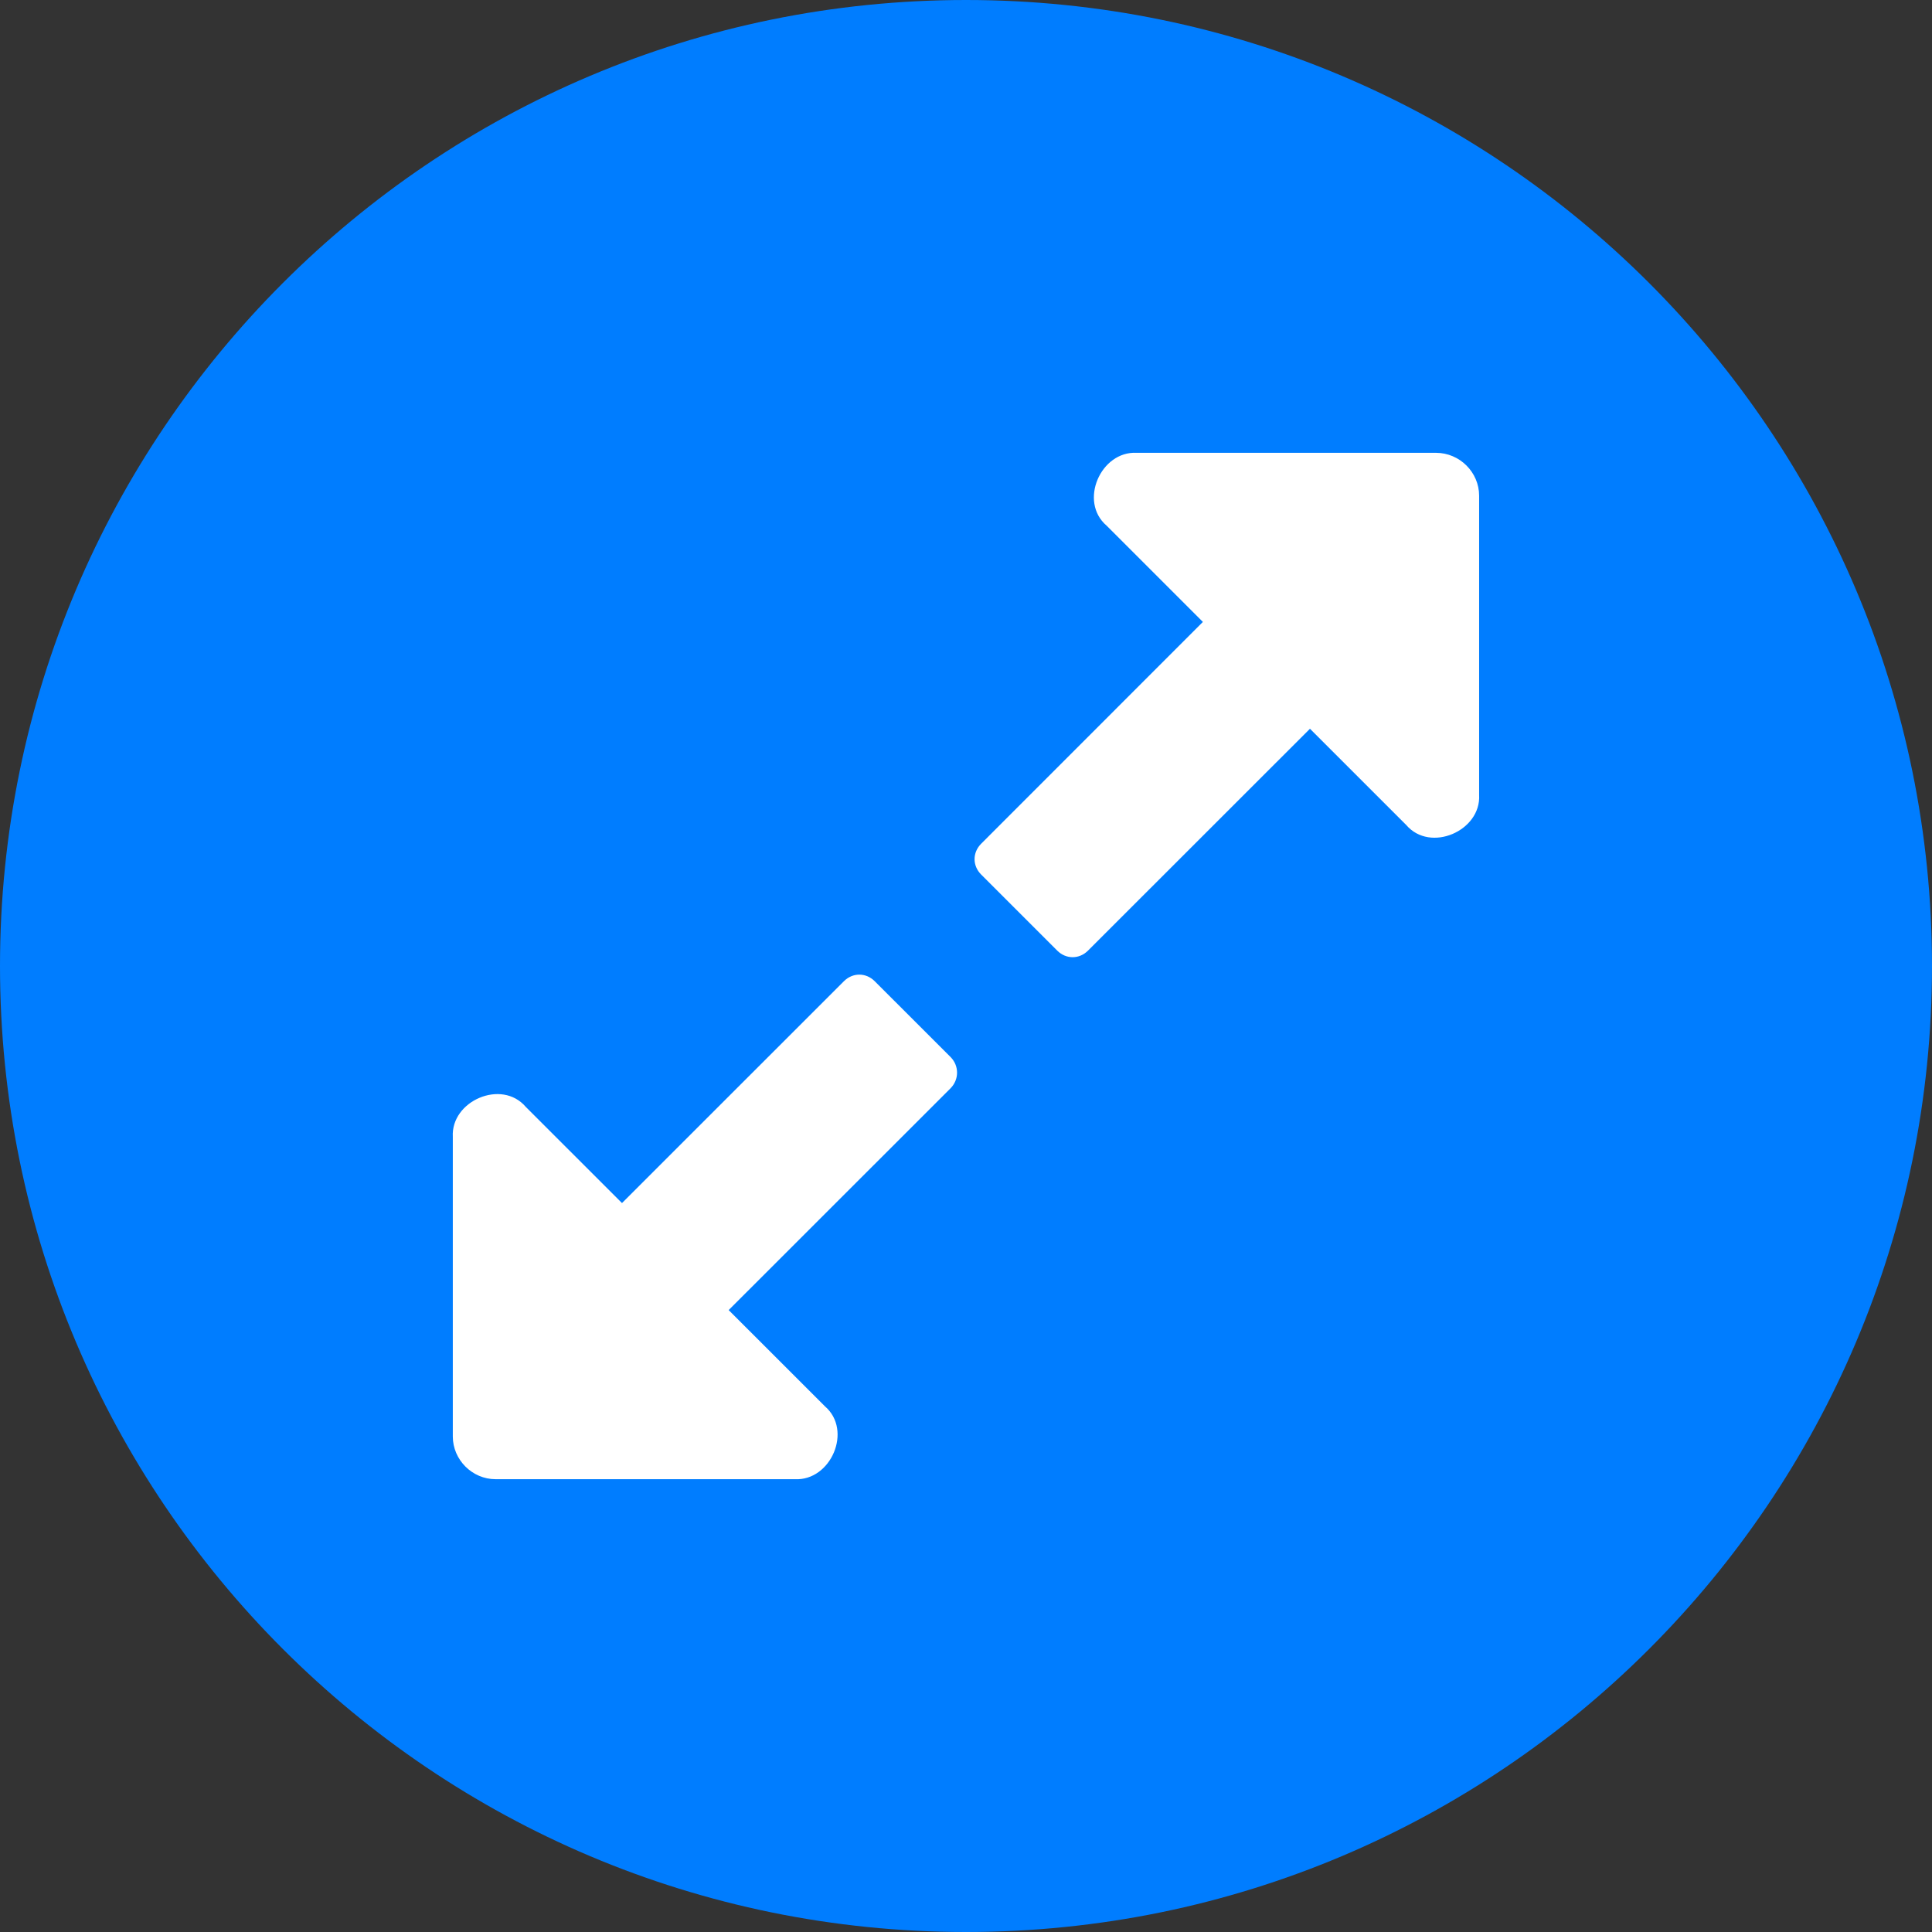
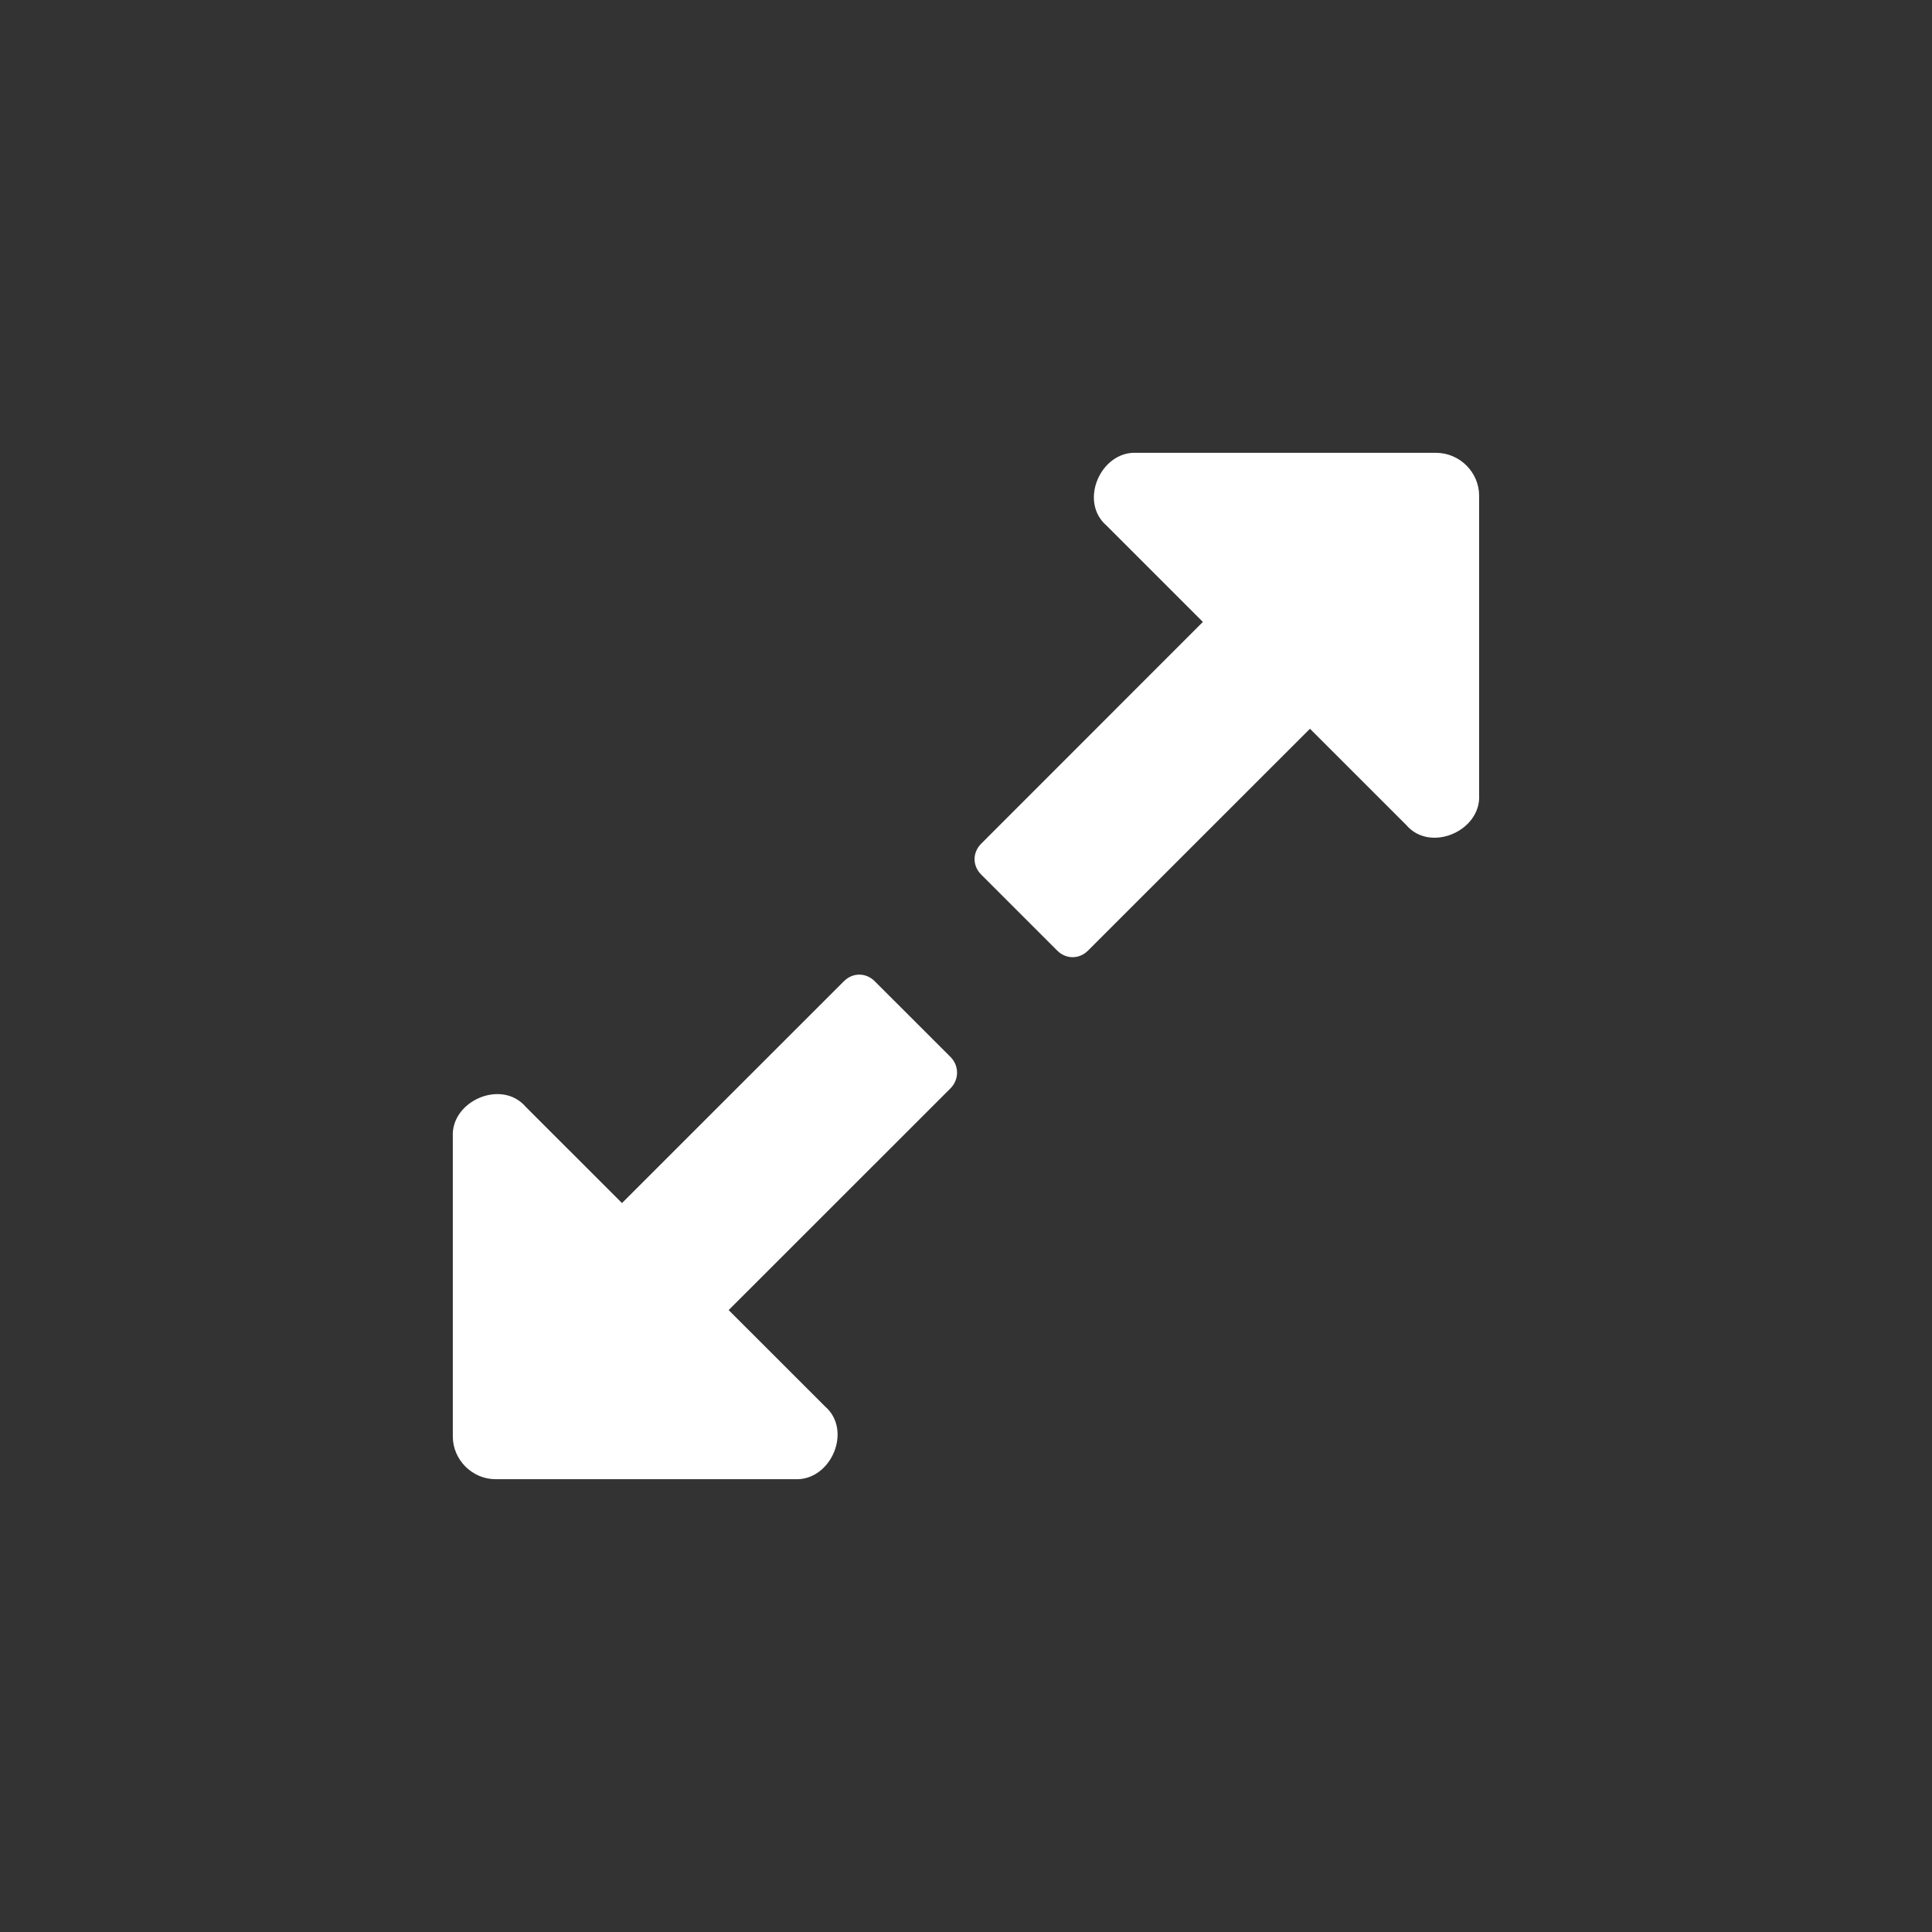
<svg xmlns="http://www.w3.org/2000/svg" version="1.1" id="图层_1" x="0px" y="0px" width="64px" height="64px" viewBox="0 0 64 64" enable-background="new 0 0 64 64" xml:space="preserve">
  <rect x="0" y="0" width="64" height="64" fill="#333333" stroke="none" />
  <title>ic_size</title>
  <g id="ic_size">
    <g id="橙色缩放按钮-copy" transform="translate(32, 32) rotate(-270) translate(-32, -32) ">
-       <path id="Path" fill="#007DFF" d="M32,64c17.674,0,32-14.327,32-32S49.674,0,32,0S0,14.327,0,32S14.326,64,32,64z" />
      <path id="Shape" fill="#FFFFFF" d="M36.049,32.51l7.349,7.352l3.187-3.188c0.797-0.927,2.477-0.198,2.415,0.995v9.916    c0,0.772-0.643,1.415-1.415,1.415H37.66c-1.191,0.068-1.927-1.619-0.994-2.416l3.187-3.188l-7.349-7.352    c-0.291-0.291-0.291-0.729,0-1.02l2.52-2.521C35.313,32.226,35.758,32.226,36.049,32.51z M16.422,15.002h9.912    c1.191-0.068,1.927,1.619,0.994,2.416l-3.187,3.188l7.349,7.352c0.291,0.29,0.291,0.729,0,1.02l-2.52,2.52    c-0.29,0.291-0.729,0.291-1.02,0l-7.348-7.345l-3.188,3.188c-0.797,0.933-2.477,0.198-2.414-0.995V16.43    C15.002,15.645,15.645,15.002,16.422,15.002z" />
    </g>
  </g>
</svg>